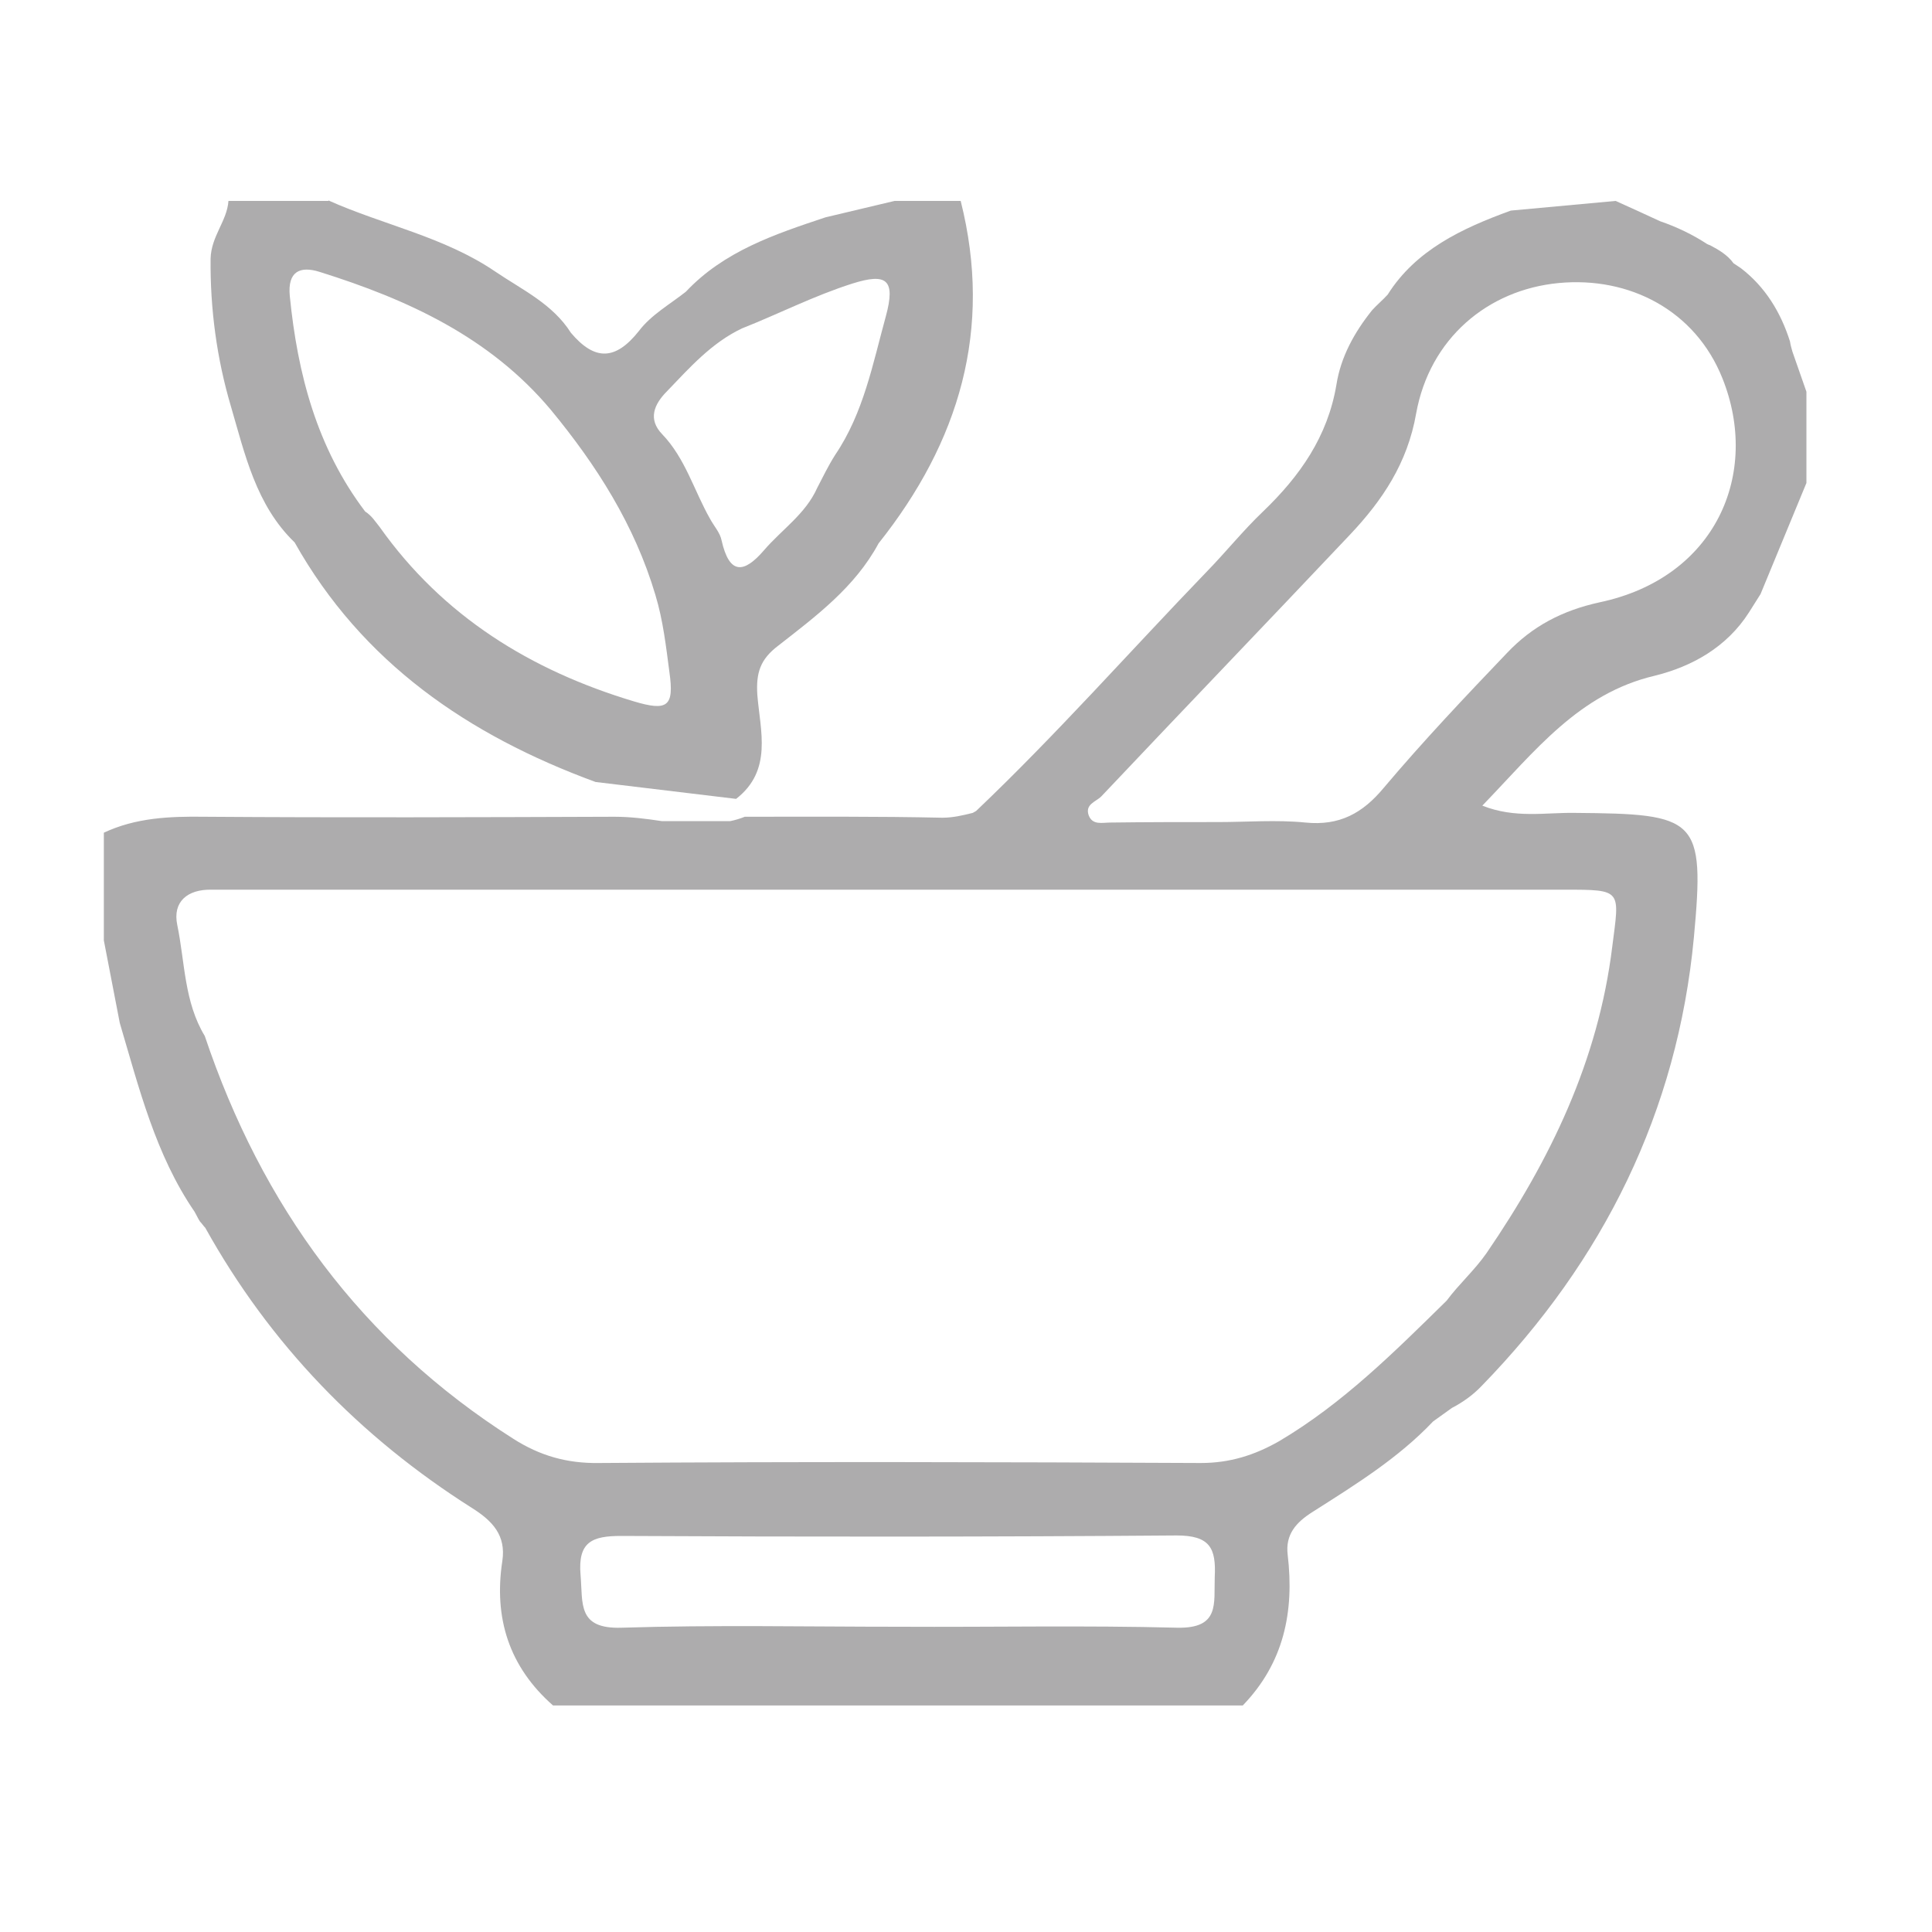
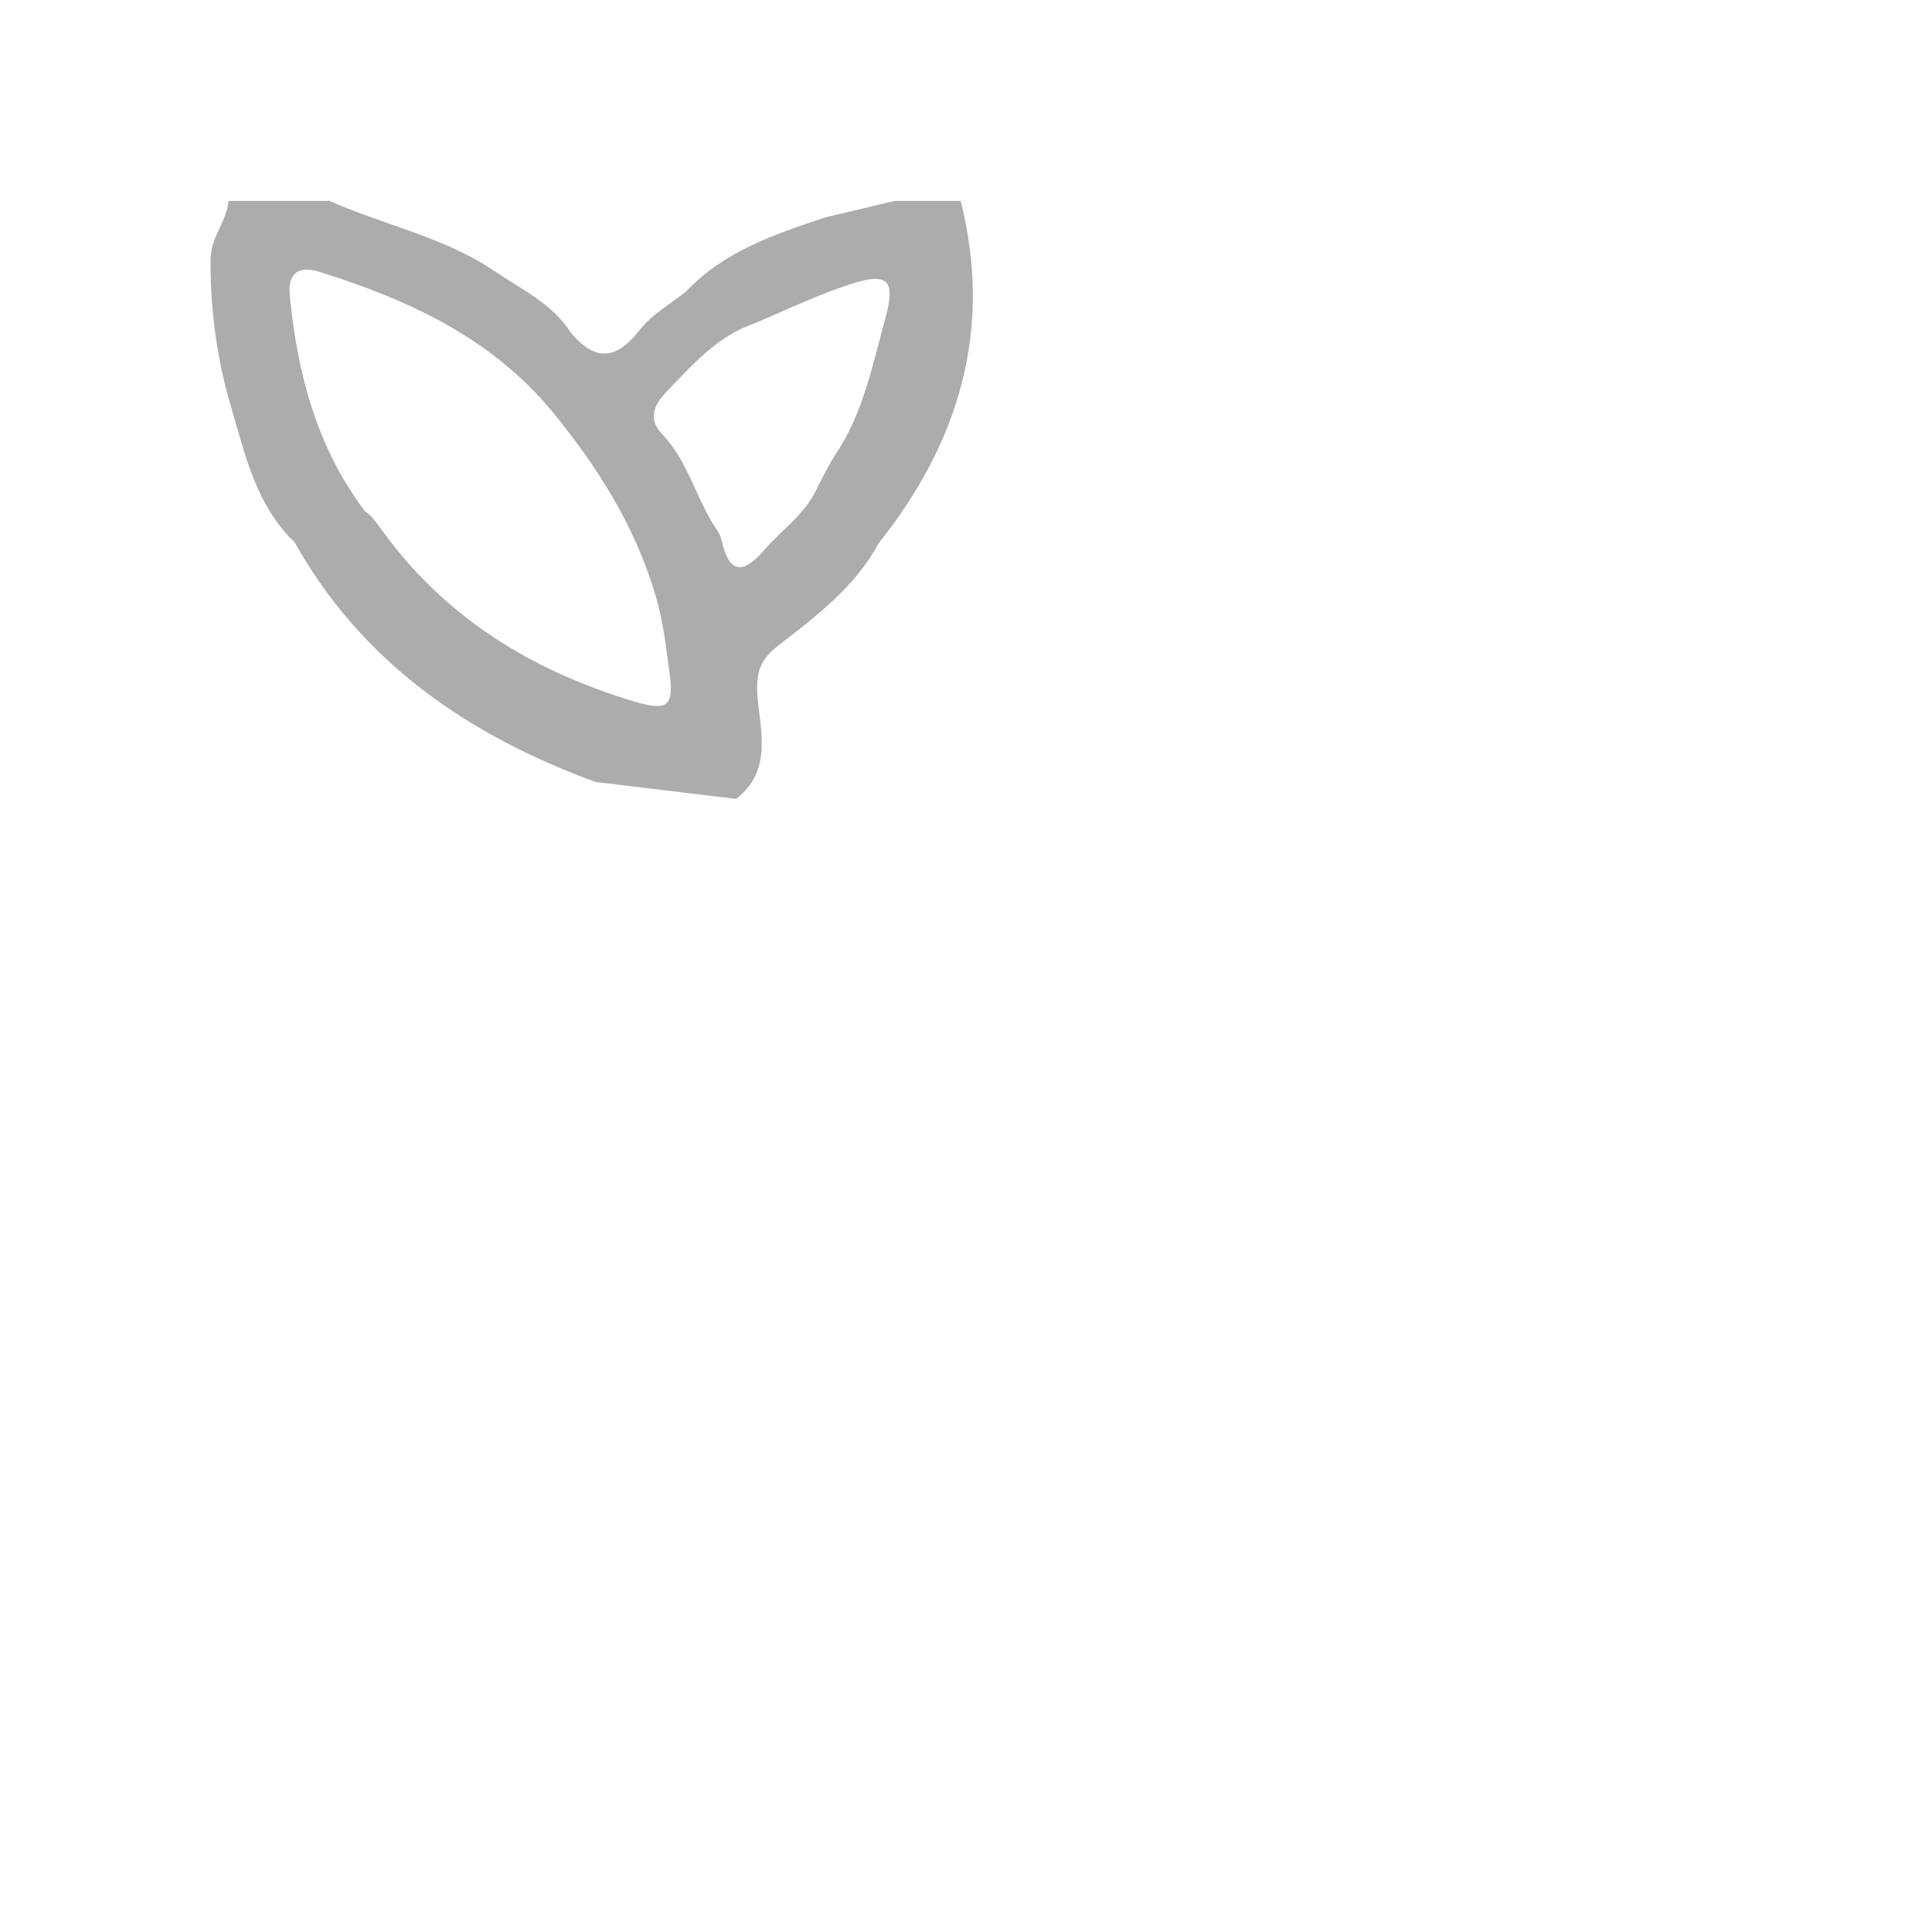
<svg xmlns="http://www.w3.org/2000/svg" version="1.1" x="0px" y="0px" viewBox="0 0 400 400" style="enable-background:new 0 0 400 400;" xml:space="preserve">
  <style type="text/css">
	.st0{fill:#ADACAD;}
</style>
  <g id="Calque_1">
    <g id="XMLID_26_">
-       <path id="XMLID_4_" class="st0" d="M364.5,123c-0.8,1.3-1.6,2.5-2.4,3.8c-4.6,7.2-11.8,11.2-19.5,13.1    c-15.7,3.7-24.7,15.5-35.7,26.9c6.8,2.7,13.1,1.4,19.1,1.5c25.4,0.2,27,1,24.7,25.8c-3.4,36-18.7,66.9-43.9,92.8    c-1.8,1.9-3.9,3.4-6.2,4.6c-1.3,0.9-2.6,1.9-3.9,2.8c-7.2,7.6-16.1,13.1-24.9,18.7c-3.5,2.2-5.7,4.7-5.2,8.9    c1.4,11.8-0.8,22.4-9.3,31.2c-47.6,0-95.2,0-142.8,0c-9.1-8-12.3-18.1-10.5-29.9c0.8-5.3-2-8.3-6.3-11    c-23.2-14.7-41.8-33.9-55.2-58c-0.4-0.4-0.7-0.9-1.1-1.3c-0.4-0.6-0.7-1.3-1.1-2c-8.1-11.8-11.5-25.6-15.5-39.1l-3.3-17.1    c0-6.3,0-12.6,0-18.9c0-1.1,0-2.3,0-3.4c6.6-3.1,13.6-3.4,20.8-3.3c28.3,0.2,56.6,0.1,84.9,0c3.3,0,6.5,0.4,9.8,0.9    c4.7,0,9.4,0,14.2,0c1-0.2,2-0.5,3-0.9c13.6,0,27.3-0.1,40.9,0.2c2.2,0,4.3-0.5,6.3-1c0.2-0.1,0.5-0.3,0.7-0.4    c16.6-15.8,31.8-33,47.7-49.5c4-4.1,7.6-8.6,11.7-12.5c7.6-7.3,13.4-15.5,15.2-26.3c0.9-5.7,3.7-10.8,7.4-15.4    c1-1.1,2.2-2.1,3.2-3.2c5.8-9.2,15.3-13.7,25.5-17.4l21.7-2c3.1,1.4,6.2,2.8,9.2,4.2c3.5,1.2,6.8,2.8,9.7,4.7    c0.2,0.1,0.4,0.2,0.7,0.3c1.7,0.9,3.6,2,4.8,3.7c0.5,0.3,1,0.7,1.5,1c5.1,3.9,8.3,9.2,10.2,15.2c0.1,0.7,0.3,1.4,0.5,2.1l2.9,8.3    c0,6.3,0,12.6,0,18.9L364.5,123z M307.8,259.4c13.2-19.3,23.1-39.8,26-63.4c1.5-11.8,2.2-11.8-9.9-11.8c-91.6,0-183.3,0-274.9,0    c-1.7,0-3.4,0-5.2,0c-5-0.1-8.1,2.5-7.1,7.3c1.6,7.7,1.4,15.9,5.7,23c11.8,35.1,32.4,63.4,63.9,83.4c5.5,3.5,11.1,5.1,17.7,5    c41.5-0.3,83-0.2,124.6,0c6,0,11.1-1.6,16.2-4.5c13.2-7.8,23.9-18.5,34.7-29.1C302.1,265.8,305.3,263,307.8,259.4z M252.2,170.2    c6,0,12.1-0.5,18.1,0.1c7,0.7,11.8-1.9,16.2-7.2c8.1-9.6,16.8-18.8,25.5-27.9c5.2-5.5,11.4-8.8,19.2-10.5    c24.1-5.1,33.3-26.7,25.4-46.4c-5.6-14-19.2-21.1-33.9-19.7C308,60,296,70.1,293.2,85.6c-1.8,10.3-7,18-13.7,25.1    c-17.1,18.1-34.4,36.1-51.5,54.2c-1.1,1.1-3.4,1.6-2.6,3.9c0.8,2.1,2.8,1.5,4.5,1.5C237.3,170.2,244.8,170.2,252.2,170.2    C252.2,170.2,252.2,170.2,252.2,170.2z M243.7,337c8.9,0.2,7.6-5,7.8-10.5c0.3-6-1-8.6-7.9-8.6c-38.3,0.3-76.6,0.3-115,0.1    c-6,0-9,1.2-8.4,8.1c0.5,5.9-0.7,11.2,8.5,10.9c19.1-0.6,38.3-0.2,57.5-0.2C205.4,336.9,224.6,336.5,243.7,337z" />
      <path id="XMLID_1_" class="st0" d="M68,41.5c11.4,5.1,23.9,7.5,34.5,14.7c5.6,3.8,11.9,6.7,15.7,12.7c4.9,5.8,9.2,5.8,14.1-0.4    c2.5-3.3,6.4-5.5,9.7-8.1c7.9-8.4,18.4-11.9,28.9-15.4l14.3-3.4c1.1,0,2.3,0,3.4,0c3.4,0,6.9,0,10.3,0c6.7,26.6-0.3,49.9-17,70.9    c-4.9,9.1-13,15.1-20.8,21.2c-3.7,2.8-4.6,5.6-4.3,10.2c0.6,7.4,3.2,15.6-4.4,21.5l-29.1-3.5C96.9,152.2,75,137.2,61,112.3    c-8-7.7-10.3-18.3-13.2-28.2c-2.9-9.8-4.3-20.1-4.2-30.5c0.1-4.7,3.4-7.8,3.7-12H68z M78.6,109.1c13.1,18.5,31.3,29.7,52.6,36.1    c7,2.1,8.4,1.1,7.4-6c-0.7-5.3-1.3-10.7-2.9-16c-4.3-14.5-12.2-26.9-21.7-38.4c-12.6-15-29.6-22.8-47.8-28.5    c-4.1-1.3-6.7-0.1-6.2,5c1.6,16.1,5.6,31.4,15.6,44.6C77,106.8,77.7,108,78.6,109.1z M172.9,94.2c5.9-8.7,7.8-18.9,10.5-28.7    c2.1-7.7,0.1-9-6.9-6.8c-7.9,2.5-15.3,6.3-22.9,9.3c-6.3,3-10.8,8.1-15.5,13c-2.7,2.7-4,5.8-1,8.9c4.8,5,6.6,11.7,9.9,17.5    c0.8,1.5,2.1,2.9,2.4,4.5c1.6,7.1,4.6,6.9,8.8,2c3.7-4.3,8.6-7.5,11-12.9C170.4,98.7,171.5,96.4,172.9,94.2z" />
    </g>
  </g>
  <g id="Calque_2">
</g>
</svg>